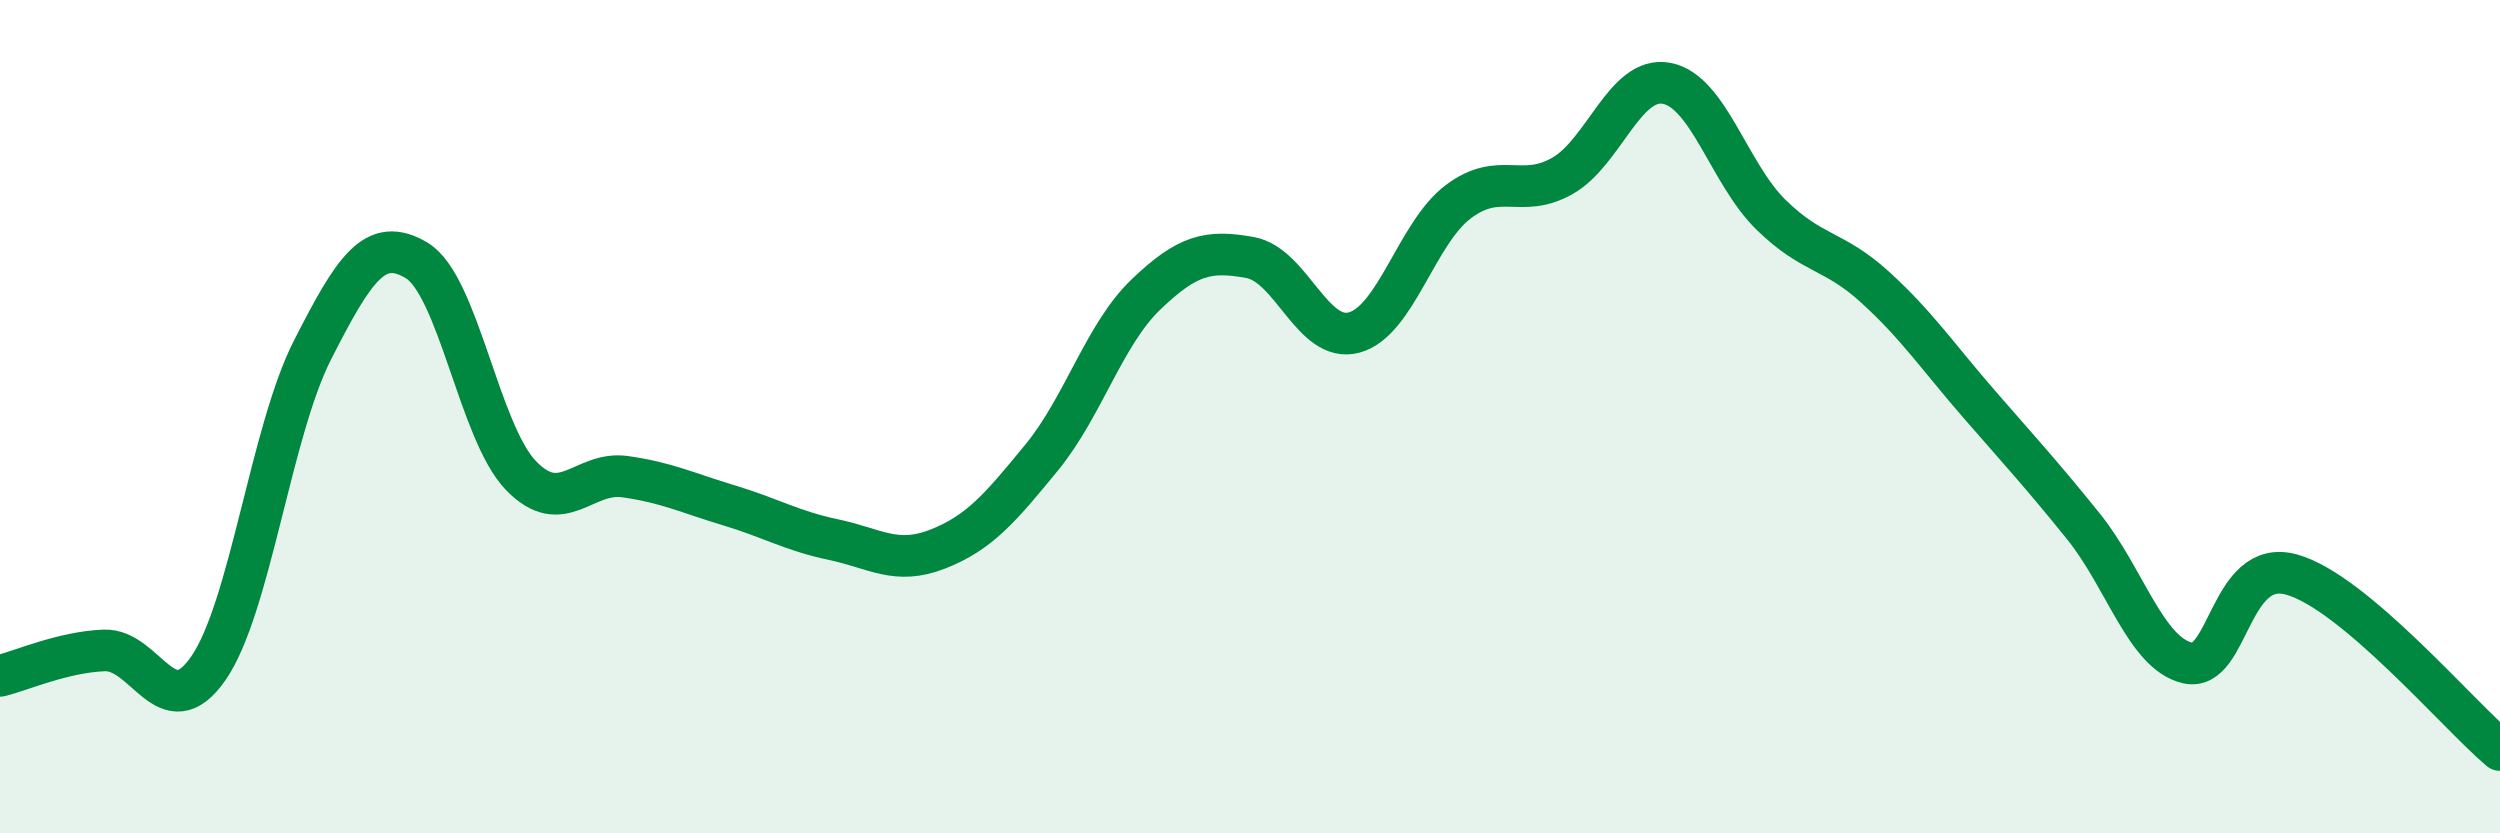
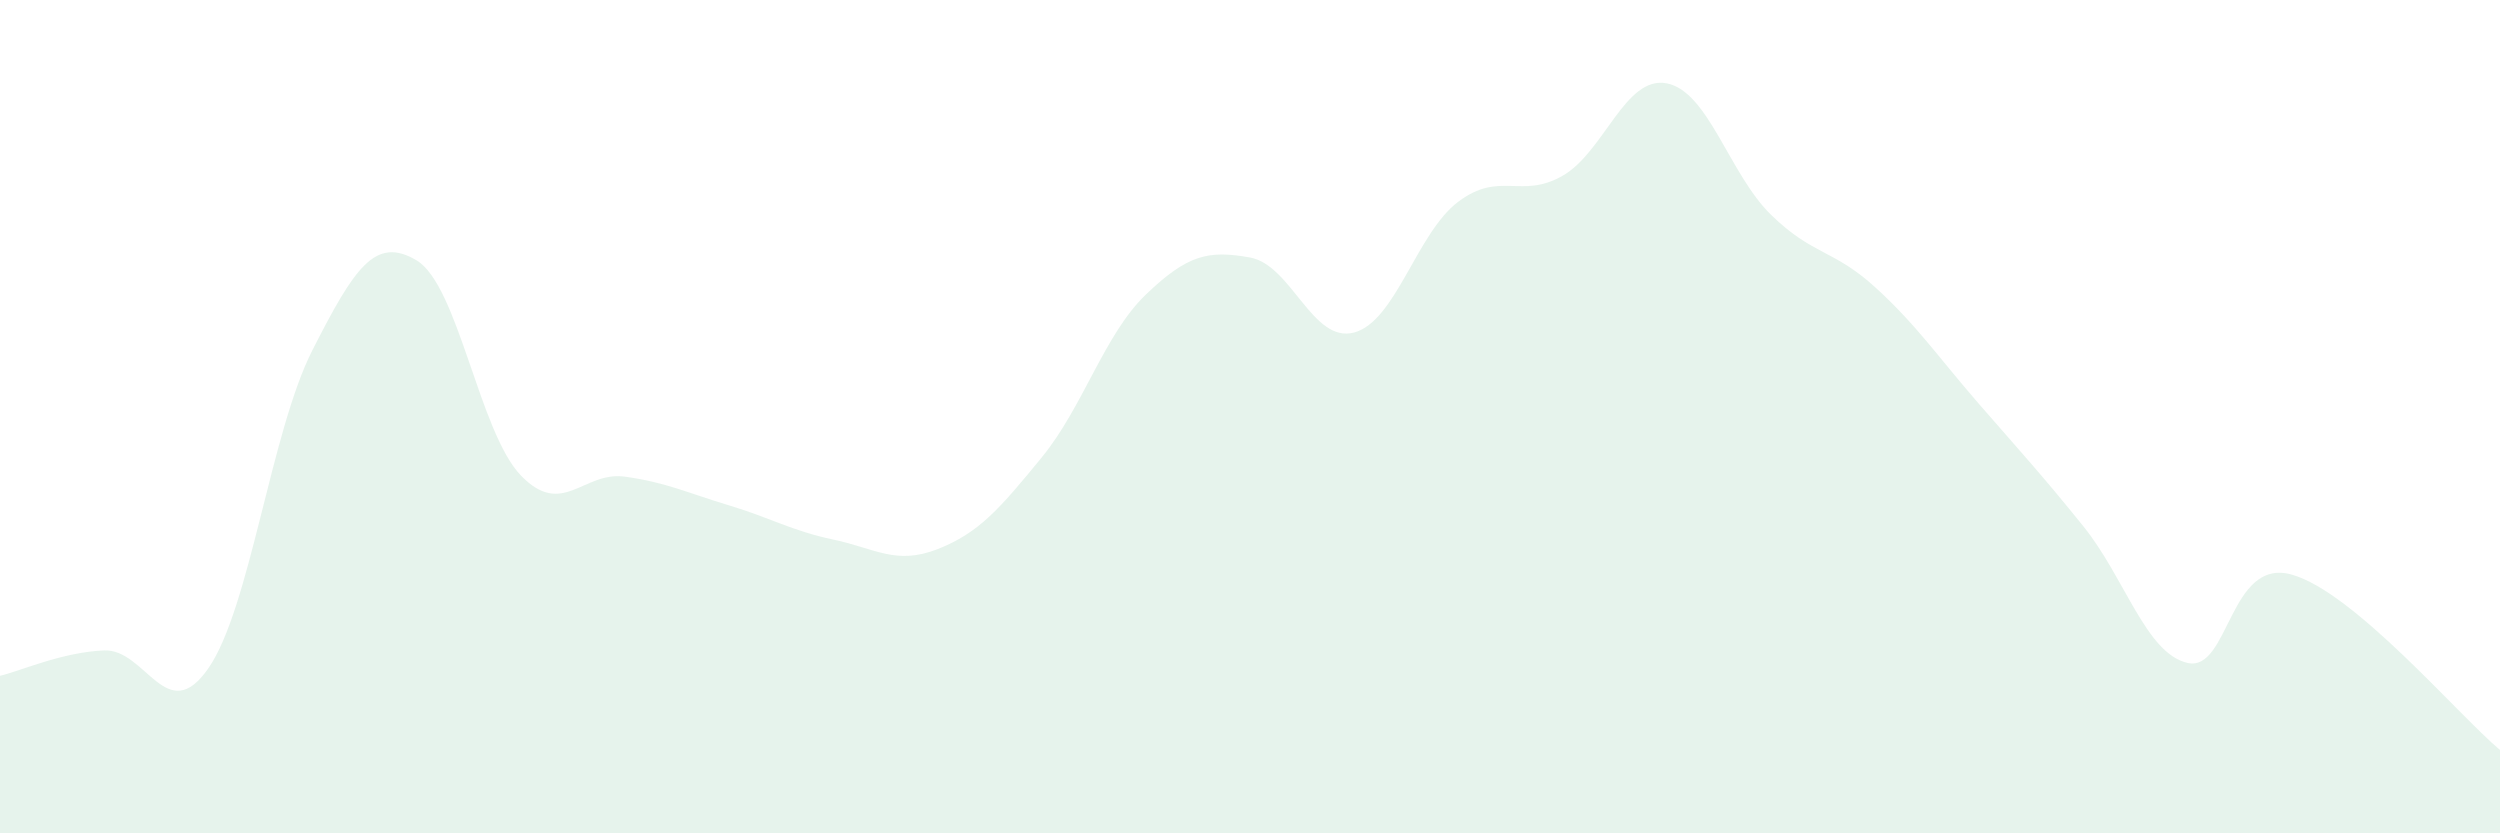
<svg xmlns="http://www.w3.org/2000/svg" width="60" height="20" viewBox="0 0 60 20">
  <path d="M 0,16.22 C 0.5,16.1 1.5,15.65 2.5,15.61 C 3.5,15.57 4,17.48 5,16.04 C 6,14.6 6.5,10.36 7.5,8.4 C 8.5,6.44 9,5.65 10,6.25 C 11,6.85 11.5,10.37 12.5,11.41 C 13.5,12.45 14,11.3 15,11.44 C 16,11.58 16.5,11.83 17.5,12.13 C 18.5,12.43 19,12.74 20,12.95 C 21,13.16 21.5,13.57 22.5,13.18 C 23.5,12.79 24,12.2 25,10.98 C 26,9.76 26.5,8.03 27.5,7.07 C 28.5,6.11 29,6 30,6.18 C 31,6.36 31.5,8.25 32.5,7.98 C 33.5,7.71 34,5.59 35,4.84 C 36,4.09 36.5,4.79 37.5,4.22 C 38.5,3.65 39,1.81 40,2 C 41,2.19 41.5,4.17 42.5,5.15 C 43.5,6.13 44,5.98 45,6.89 C 46,7.8 46.5,8.55 47.5,9.7 C 48.5,10.85 49,11.39 50,12.63 C 51,13.87 51.5,15.68 52.5,15.91 C 53.5,16.14 53.5,13.37 55,13.79 C 56.5,14.21 59,17.16 60,18L60 20L0 20Z" fill="#008740" opacity="0.1" stroke-linecap="round" stroke-linejoin="round" />
-   <path d="M 0,16.22 C 0.5,16.1 1.5,15.65 2.5,15.61 C 3.5,15.57 4,17.48 5,16.04 C 6,14.6 6.5,10.36 7.5,8.4 C 8.5,6.44 9,5.65 10,6.25 C 11,6.85 11.5,10.37 12.5,11.41 C 13.5,12.45 14,11.3 15,11.44 C 16,11.58 16.5,11.83 17.5,12.13 C 18.5,12.43 19,12.74 20,12.95 C 21,13.16 21.5,13.57 22.5,13.18 C 23.5,12.79 24,12.2 25,10.98 C 26,9.76 26.5,8.03 27.5,7.07 C 28.5,6.11 29,6 30,6.18 C 31,6.36 31.5,8.25 32.5,7.98 C 33.5,7.71 34,5.59 35,4.84 C 36,4.09 36.5,4.79 37.5,4.22 C 38.5,3.65 39,1.81 40,2 C 41,2.19 41.5,4.17 42.5,5.15 C 43.5,6.13 44,5.98 45,6.89 C 46,7.8 46.5,8.55 47.5,9.7 C 48.5,10.85 49,11.39 50,12.63 C 51,13.87 51.5,15.68 52.5,15.91 C 53.5,16.14 53.5,13.37 55,13.79 C 56.5,14.21 59,17.16 60,18" stroke="#008740" stroke-width="1" fill="none" stroke-linecap="round" stroke-linejoin="round" />
</svg>